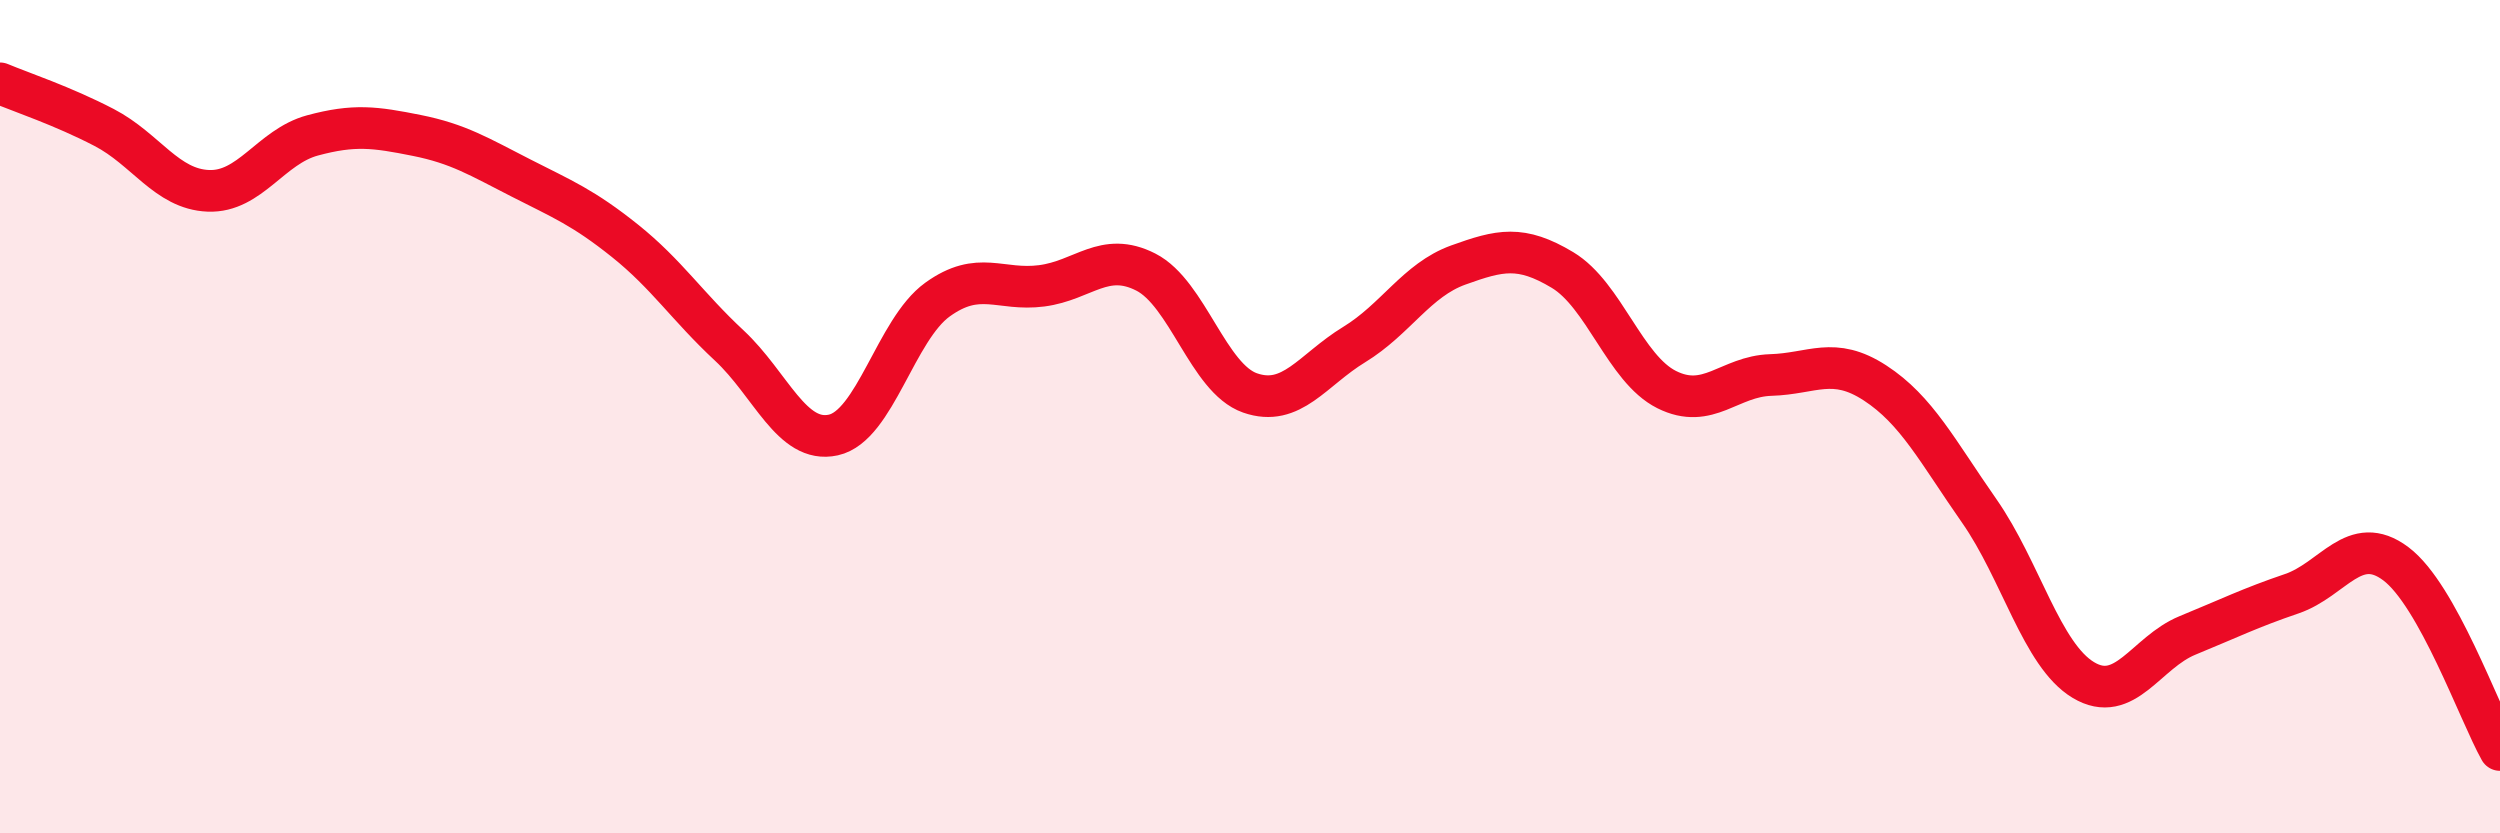
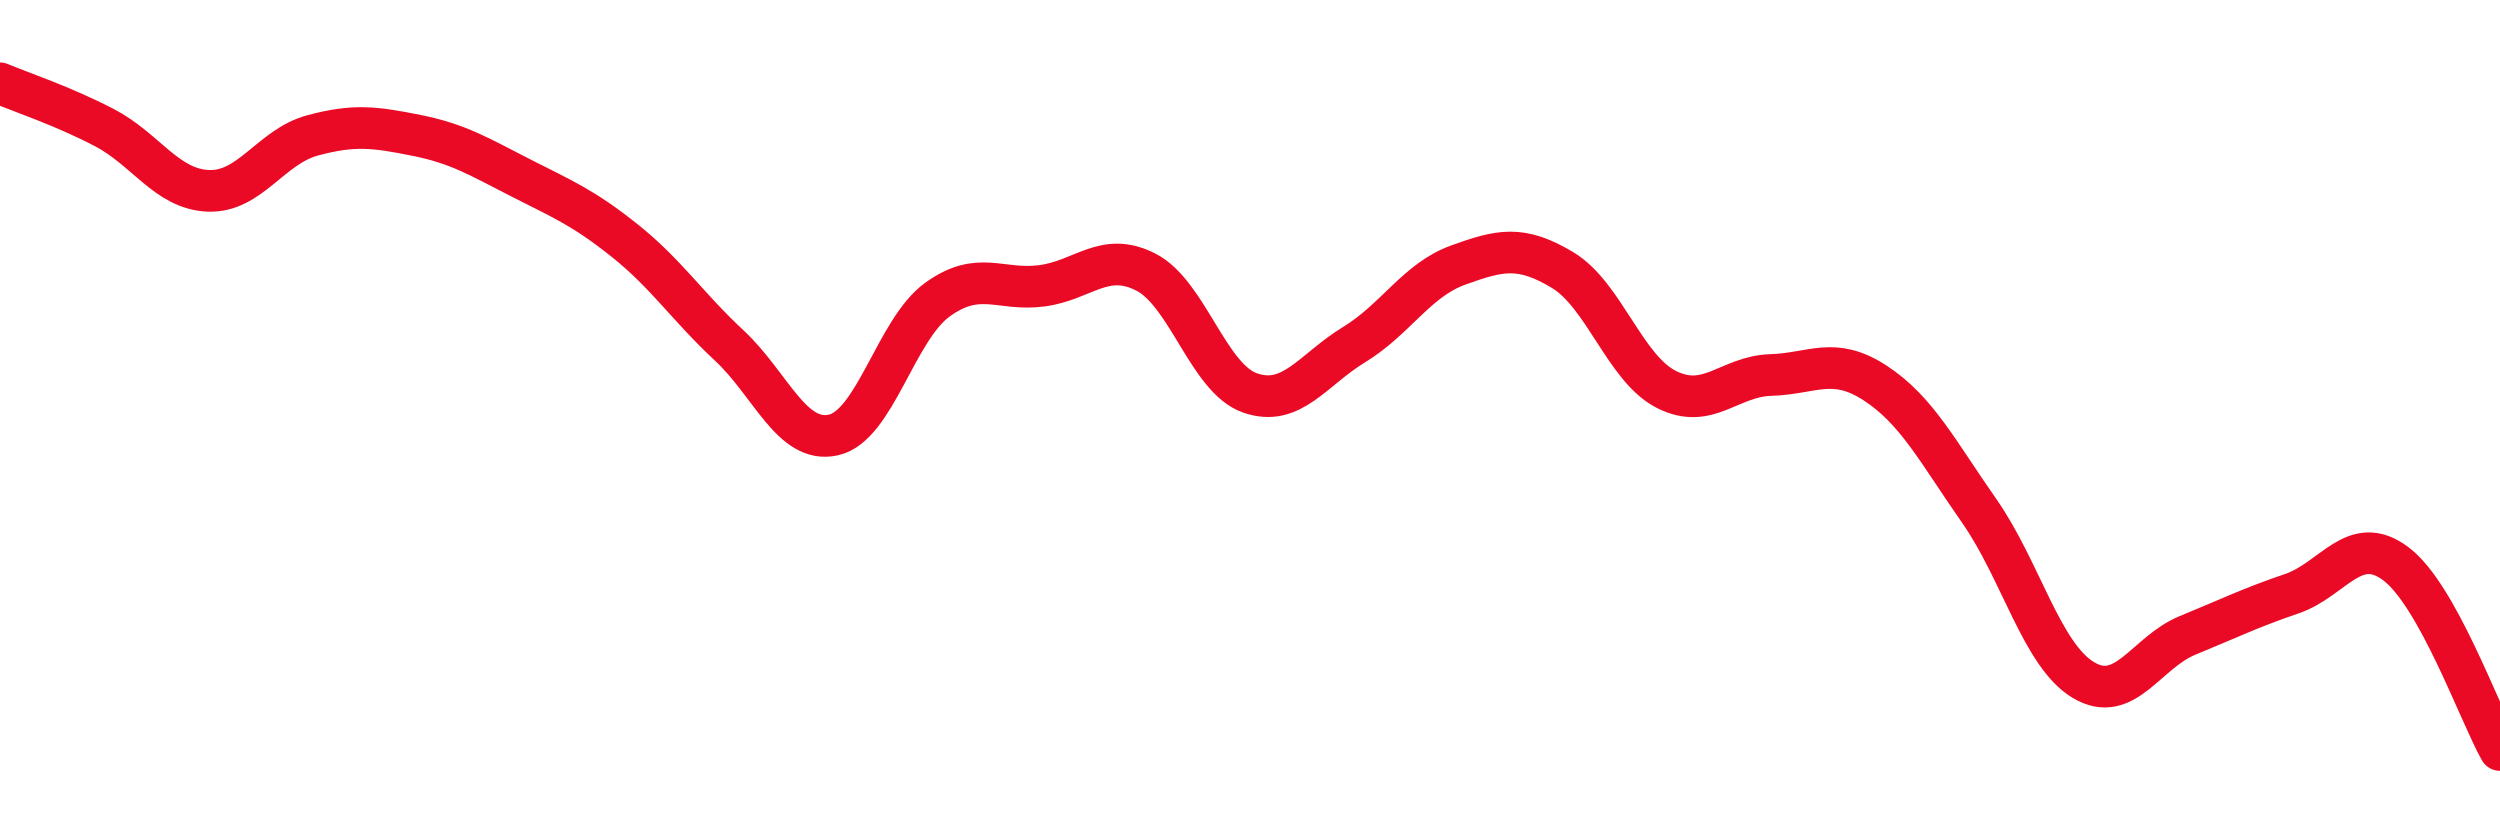
<svg xmlns="http://www.w3.org/2000/svg" width="60" height="20" viewBox="0 0 60 20">
-   <path d="M 0,2 C 0.5,2.21 1.5,2.54 2.5,3.06 C 3.5,3.58 4,4.54 5,4.58 C 6,4.62 6.5,3.52 7.5,3.25 C 8.5,2.98 9,3.05 10,3.25 C 11,3.45 11.5,3.76 12.5,4.27 C 13.5,4.78 14,4.98 15,5.78 C 16,6.58 16.5,7.36 17.5,8.29 C 18.5,9.22 19,10.66 20,10.44 C 21,10.22 21.5,7.91 22.5,7.19 C 23.5,6.47 24,6.99 25,6.86 C 26,6.73 26.5,6.02 27.5,6.53 C 28.5,7.04 29,9.08 30,9.43 C 31,9.78 31.5,8.88 32.5,8.27 C 33.5,7.66 34,6.72 35,6.36 C 36,6 36.5,5.88 37.5,6.48 C 38.5,7.08 39,8.85 40,9.35 C 41,9.85 41.5,9.03 42.5,9 C 43.5,8.97 44,8.54 45,9.19 C 46,9.84 46.5,10.83 47.5,12.26 C 48.5,13.69 49,15.72 50,16.32 C 51,16.92 51.5,15.66 52.5,15.25 C 53.5,14.84 54,14.59 55,14.25 C 56,13.91 56.5,12.78 57.5,13.53 C 58.5,14.28 59.5,17.11 60,18L60 20L0 20Z" fill="#EB0A25" opacity="0.1" stroke-linecap="round" stroke-linejoin="round" />
  <path d="M 0,2 C 0.5,2.21 1.5,2.54 2.5,3.06 C 3.5,3.58 4,4.54 5,4.58 C 6,4.62 6.5,3.52 7.5,3.25 C 8.5,2.98 9,3.05 10,3.25 C 11,3.45 11.5,3.76 12.5,4.27 C 13.5,4.78 14,4.98 15,5.78 C 16,6.58 16.5,7.36 17.5,8.29 C 18.5,9.22 19,10.66 20,10.44 C 21,10.22 21.5,7.91 22.5,7.19 C 23.5,6.47 24,6.99 25,6.86 C 26,6.73 26.5,6.02 27.5,6.53 C 28.5,7.04 29,9.08 30,9.43 C 31,9.78 31.5,8.88 32.5,8.27 C 33.5,7.66 34,6.72 35,6.36 C 36,6 36.5,5.88 37.5,6.48 C 38.5,7.08 39,8.85 40,9.35 C 41,9.85 41.5,9.03 42.5,9 C 43.5,8.97 44,8.54 45,9.19 C 46,9.84 46.5,10.83 47.5,12.26 C 48.5,13.69 49,15.72 50,16.32 C 51,16.92 51.5,15.66 52.5,15.25 C 53.5,14.84 54,14.59 55,14.25 C 56,13.91 56.5,12.78 57.5,13.53 C 58.5,14.28 59.5,17.11 60,18" stroke="#EB0A25" stroke-width="1" fill="none" stroke-linecap="round" stroke-linejoin="round" />
</svg>